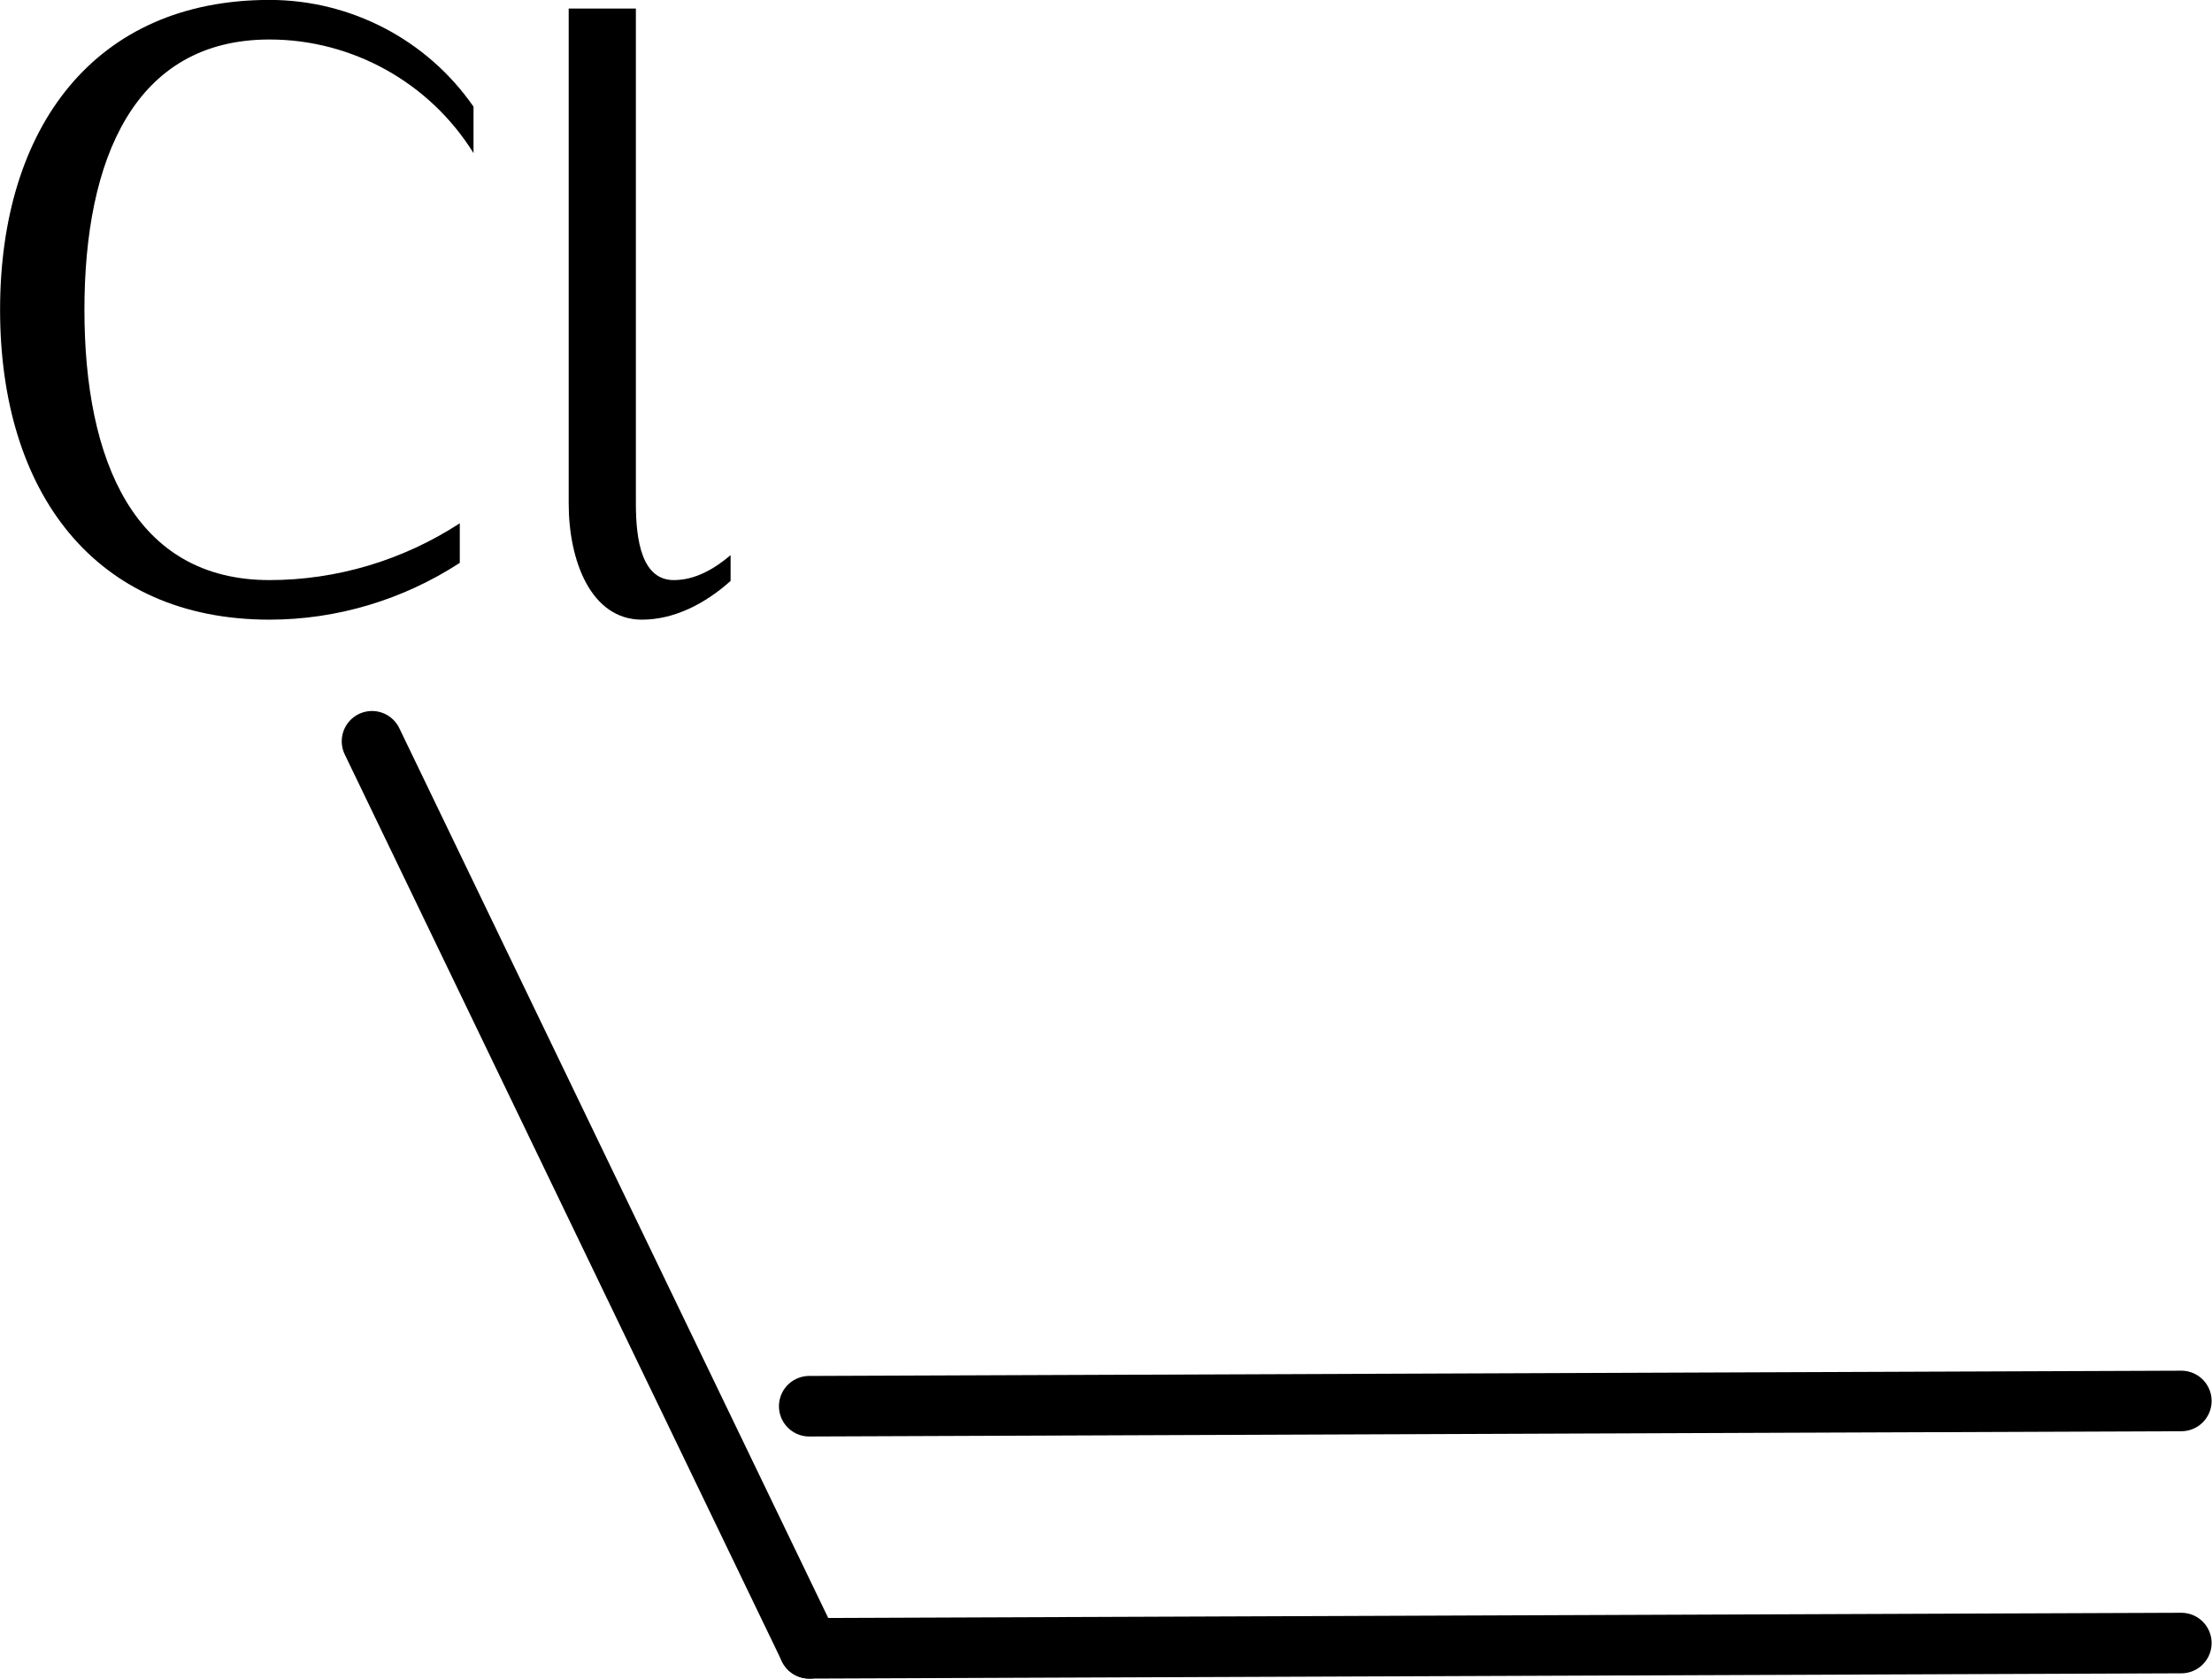
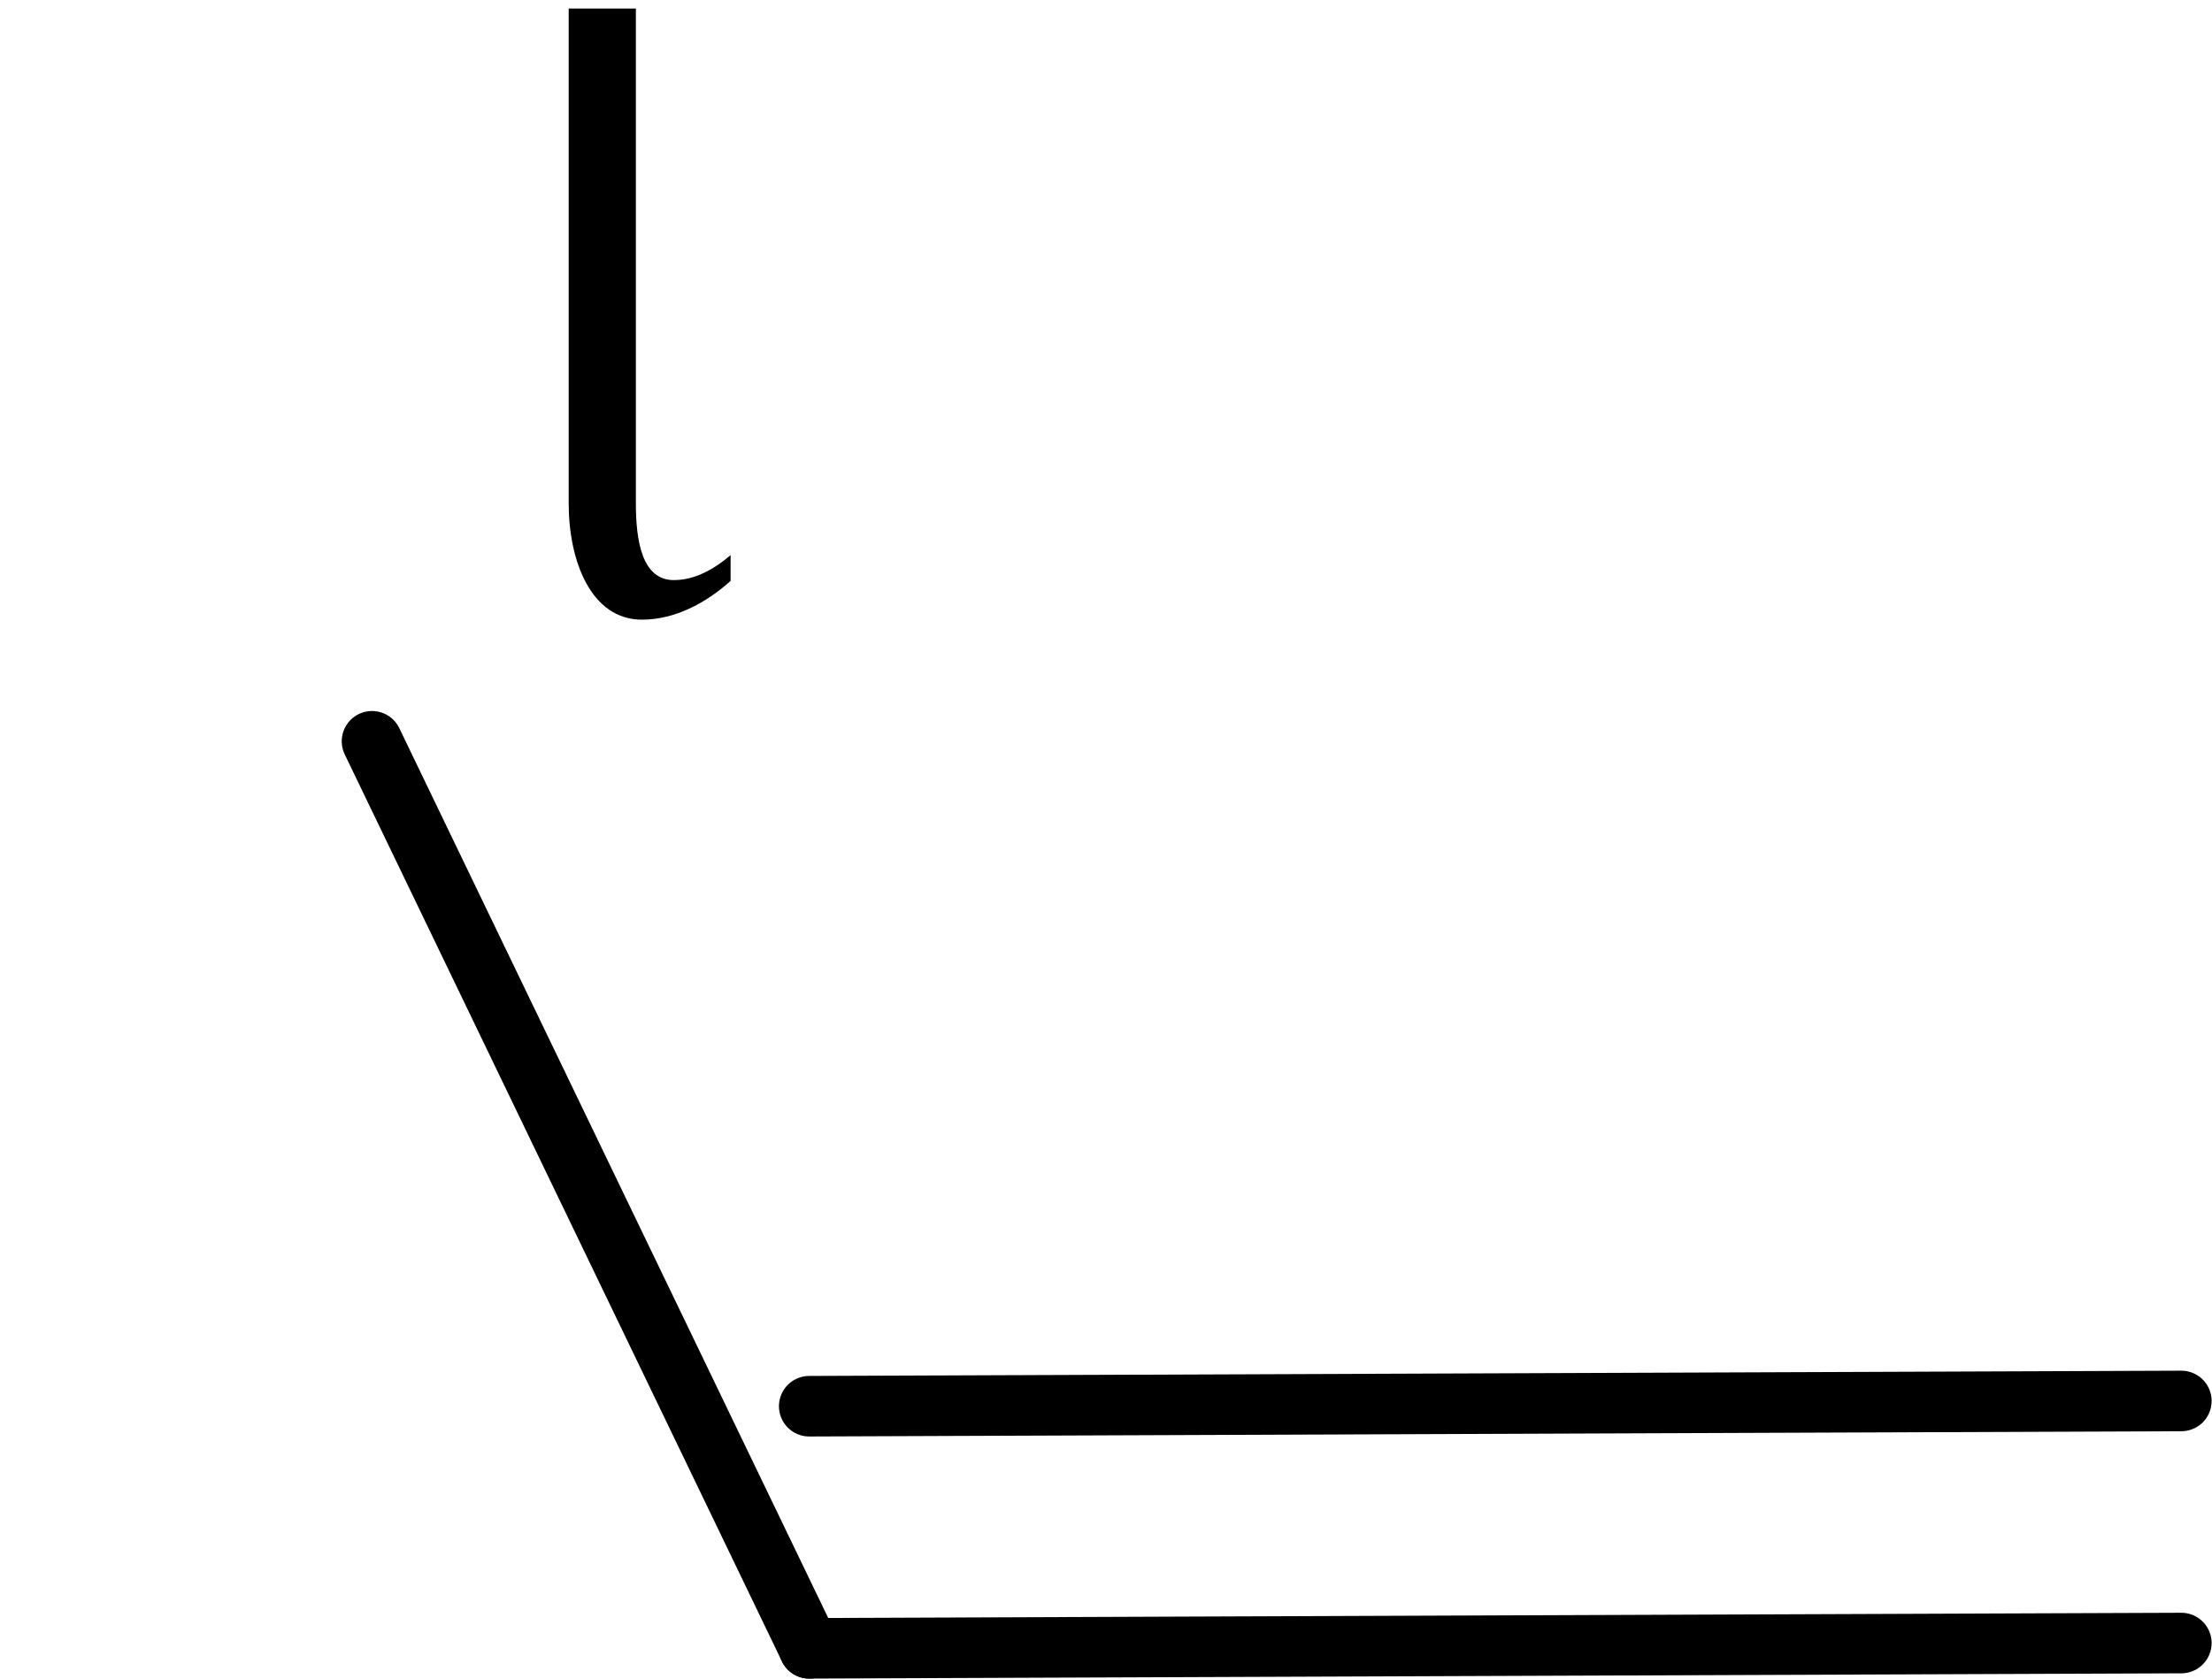
<svg xmlns="http://www.w3.org/2000/svg" xmlns:ns1="http://www.inkscape.org/namespaces/inkscape" xmlns:ns2="http://sodipodi.sourceforge.net/DTD/sodipodi-0.dtd" width="29.005mm" height="22.02mm" viewBox="0 0 29.005 22.02" version="1.1" id="svg4365" ns1:version="0.92.2 5c3e80d, 2017-08-06" ns2:docname="m1b_obj.svg">
  <defs id="defs4359" />
  <ns2:namedview id="base" pagecolor="#ffffff" bordercolor="#666666" borderopacity="1.0" ns1:pageopacity="0.0" ns1:pageshadow="2" ns1:zoom="0.35" ns1:cx="193.38395" ns1:cy="-404.10135" ns1:document-units="mm" ns1:current-layer="layer1" showgrid="false" fit-margin-top="0" fit-margin-left="0" fit-margin-right="0" fit-margin-bottom="0" ns1:window-width="1920" ns1:window-height="1076" ns1:window-x="0" ns1:window-y="1" ns1:window-maximized="1" />
  <g ns1:label="Calque 1" ns1:groupmode="layer" id="layer1" transform="translate(251.116,-19.895)">
    <path ns1:export-ydpi="600" ns1:export-xdpi="600" style="fill:none;stroke:#000000;stroke-width:0.794;stroke-linecap:round;stroke-linejoin:miter;stroke-miterlimit:4;stroke-dasharray:none;stroke-opacity:1" d="m -222.513,38.269 -17.992,0.069" id="path3196" ns1:connector-curvature="0" ns2:nodetypes="cc" />
    <path ns2:nodetypes="cc" ns1:connector-curvature="0" id="path3198" d="m -222.513,41.444 -17.992,0.069" style="fill:none;stroke:#000000;stroke-width:0.794;stroke-linecap:round;stroke-linejoin:miter;stroke-miterlimit:4;stroke-dasharray:none;stroke-opacity:1" ns1:export-xdpi="600" ns1:export-ydpi="600" />
    <path ns2:nodetypes="cc" ns1:connector-curvature="0" id="path3204" d="m -246.238,29.617 5.733,11.896" style="fill:none;stroke:#000000;stroke-width:0.794;stroke-linecap:round;stroke-linejoin:miter;stroke-miterlimit:4;stroke-dasharray:none;stroke-opacity:1" ns1:export-xdpi="600" ns1:export-ydpi="600" />
    <g aria-label="Cl" style="font-style:normal;font-variant:normal;font-weight:normal;font-stretch:normal;font-size:14.111px;line-height:1.25;font-family:sans-serif;-inkscape-font-specification:'sans-serif, Normal';font-variant-ligatures:normal;font-variant-caps:normal;font-variant-numeric:normal;font-feature-settings:normal;text-align:start;letter-spacing:0px;word-spacing:0px;writing-mode:lr-tb;text-anchor:start;fill:#000000;fill-opacity:1;stroke:none;stroke-width:0.265" id="text3208">
-       <path d="m -244.907,21.904 v -0.61 c -0.61,-0.881 -1.614,-1.4 -2.675,-1.4 -2.292,0 -3.533,1.671 -3.533,4.064 0,2.393 1.242,4.064 3.533,4.064 0.881,0 1.75,-0.26 2.495,-0.745 v -0.519 c -0.745,0.485 -1.614,0.745 -2.495,0.745 -1.772,0 -2.427,-1.569 -2.427,-3.545 0,-1.976 0.655,-3.545 2.427,-3.545 1.084,0 2.1,0.564 2.675,1.49 z" style="font-style:normal;font-variant:normal;font-weight:normal;font-stretch:normal;font-size:11.289px;font-family:Iwona;-inkscape-font-specification:'Iwona, Normal';font-variant-ligatures:normal;font-variant-caps:normal;font-variant-numeric:normal;font-feature-settings:normal;text-align:start;writing-mode:lr-tb;text-anchor:start;stroke-width:0.265" id="path817" />
      <path d="m -241.536,27.515 v -0.339 c -0.214,0.181 -0.463,0.327 -0.745,0.327 -0.418,0 -0.497,-0.519 -0.497,-1.005 v -6.491 h -0.881 v 6.491 c 0,0.756 0.294,1.524 0.96,1.524 0.429,0 0.835,-0.214 1.163,-0.508 z" style="font-style:normal;font-variant:normal;font-weight:normal;font-stretch:normal;font-size:11.289px;font-family:Iwona;-inkscape-font-specification:'Iwona, Normal';font-variant-ligatures:normal;font-variant-caps:normal;font-variant-numeric:normal;font-feature-settings:normal;text-align:start;writing-mode:lr-tb;text-anchor:start;stroke-width:0.265" id="path819" />
    </g>
  </g>
</svg>